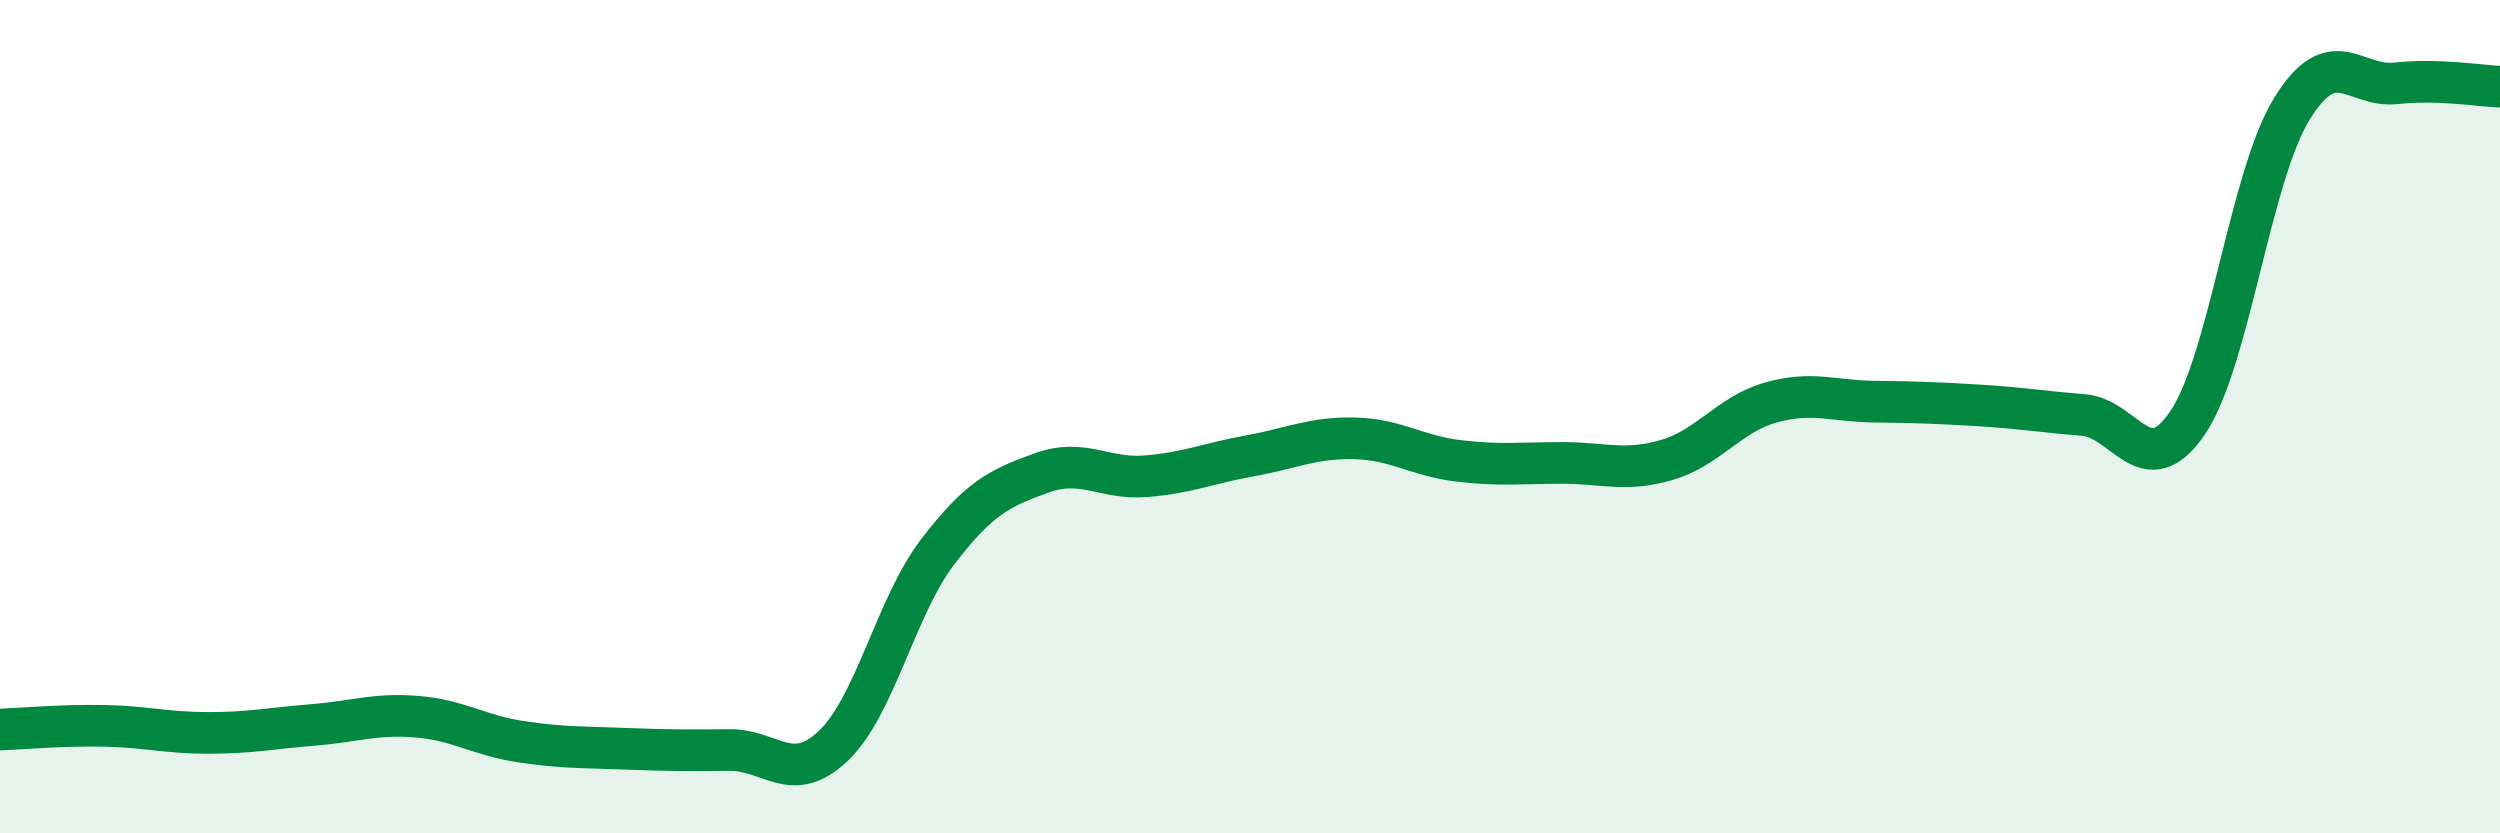
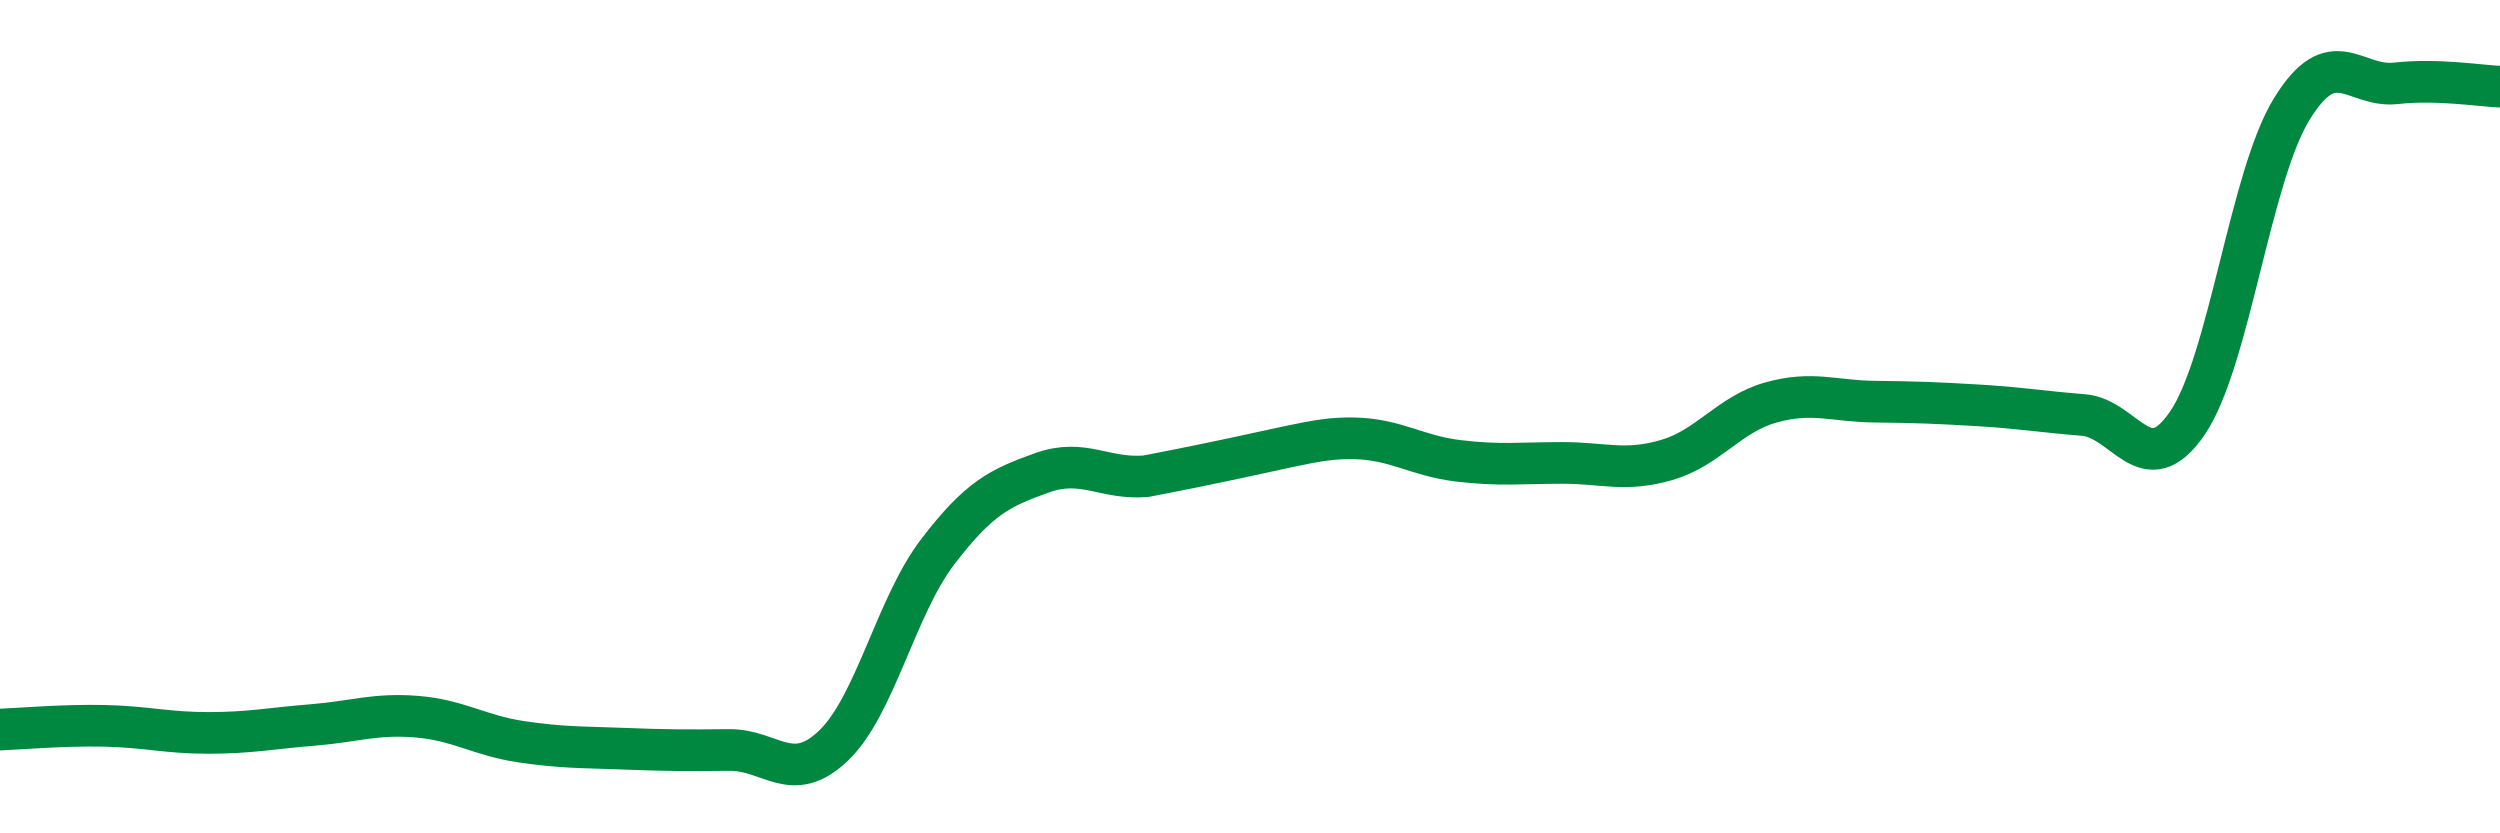
<svg xmlns="http://www.w3.org/2000/svg" width="60" height="20" viewBox="0 0 60 20">
-   <path d="M 0,17.51 C 0.5,17.49 1.5,17.4 2.5,17.42 C 3.5,17.44 4,17.59 5,17.59 C 6,17.59 6.5,17.48 7.5,17.4 C 8.5,17.32 9,17.12 10,17.2 C 11,17.28 11.5,17.65 12.5,17.8 C 13.5,17.95 14,17.93 15,17.97 C 16,18.01 16.5,18.01 17.5,18 C 18.5,17.99 19,18.85 20,17.9 C 21,16.95 21.5,14.56 22.5,13.25 C 23.5,11.94 24,11.71 25,11.35 C 26,10.99 26.5,11.51 27.5,11.43 C 28.5,11.35 29,11.12 30,10.94 C 31,10.76 31.5,10.5 32.5,10.52 C 33.5,10.54 34,10.94 35,11.06 C 36,11.18 36.5,11.11 37.5,11.11 C 38.5,11.11 39,11.33 40,11.04 C 41,10.75 41.5,9.94 42.5,9.66 C 43.5,9.38 44,9.63 45,9.64 C 46,9.65 46.5,9.67 47.5,9.73 C 48.5,9.79 49,9.88 50,9.96 C 51,10.04 51.5,11.62 52.5,10.15 C 53.5,8.68 54,4.25 55,2.62 C 56,0.99 56.5,2.11 57.5,2 C 58.5,1.89 59.5,2.06 60,2.08L60 20L0 20Z" fill="#008740" opacity="0.1" stroke-linecap="round" stroke-linejoin="round" />
-   <path d="M 0,17.51 C 0.5,17.49 1.5,17.4 2.5,17.42 C 3.5,17.44 4,17.59 5,17.59 C 6,17.59 6.5,17.48 7.5,17.4 C 8.5,17.32 9,17.12 10,17.2 C 11,17.28 11.5,17.65 12.5,17.8 C 13.5,17.95 14,17.93 15,17.97 C 16,18.01 16.5,18.01 17.5,18 C 18.5,17.99 19,18.85 20,17.9 C 21,16.95 21.5,14.56 22.5,13.25 C 23.5,11.94 24,11.71 25,11.35 C 26,10.99 26.5,11.51 27.5,11.43 C 28.5,11.35 29,11.12 30,10.94 C 31,10.76 31.5,10.5 32.5,10.52 C 33.5,10.54 34,10.94 35,11.06 C 36,11.18 36.5,11.11 37.5,11.11 C 38.5,11.11 39,11.33 40,11.04 C 41,10.75 41.5,9.94 42.5,9.66 C 43.5,9.38 44,9.63 45,9.64 C 46,9.65 46.5,9.67 47.5,9.73 C 48.5,9.79 49,9.88 50,9.96 C 51,10.04 51.5,11.62 52.5,10.15 C 53.5,8.68 54,4.25 55,2.62 C 56,0.99 56.5,2.11 57.5,2 C 58.5,1.89 59.5,2.06 60,2.08" stroke="#008740" stroke-width="1" fill="none" stroke-linecap="round" stroke-linejoin="round" />
+   <path d="M 0,17.51 C 0.5,17.49 1.5,17.4 2.5,17.42 C 3.5,17.44 4,17.59 5,17.59 C 6,17.59 6.5,17.48 7.5,17.4 C 8.5,17.32 9,17.12 10,17.2 C 11,17.28 11.5,17.65 12.5,17.8 C 13.5,17.95 14,17.93 15,17.97 C 16,18.01 16.5,18.01 17.5,18 C 18.5,17.99 19,18.85 20,17.9 C 21,16.95 21.5,14.56 22.5,13.25 C 23.5,11.94 24,11.71 25,11.35 C 26,10.99 26.5,11.51 27.5,11.43 C 31,10.76 31.5,10.5 32.5,10.52 C 33.5,10.54 34,10.94 35,11.06 C 36,11.18 36.5,11.11 37.5,11.11 C 38.5,11.11 39,11.33 40,11.04 C 41,10.75 41.5,9.94 42.5,9.66 C 43.5,9.38 44,9.63 45,9.64 C 46,9.65 46.5,9.67 47.5,9.73 C 48.5,9.79 49,9.88 50,9.96 C 51,10.04 51.5,11.62 52.5,10.15 C 53.5,8.68 54,4.25 55,2.62 C 56,0.99 56.5,2.11 57.5,2 C 58.5,1.89 59.5,2.06 60,2.08" stroke="#008740" stroke-width="1" fill="none" stroke-linecap="round" stroke-linejoin="round" />
</svg>